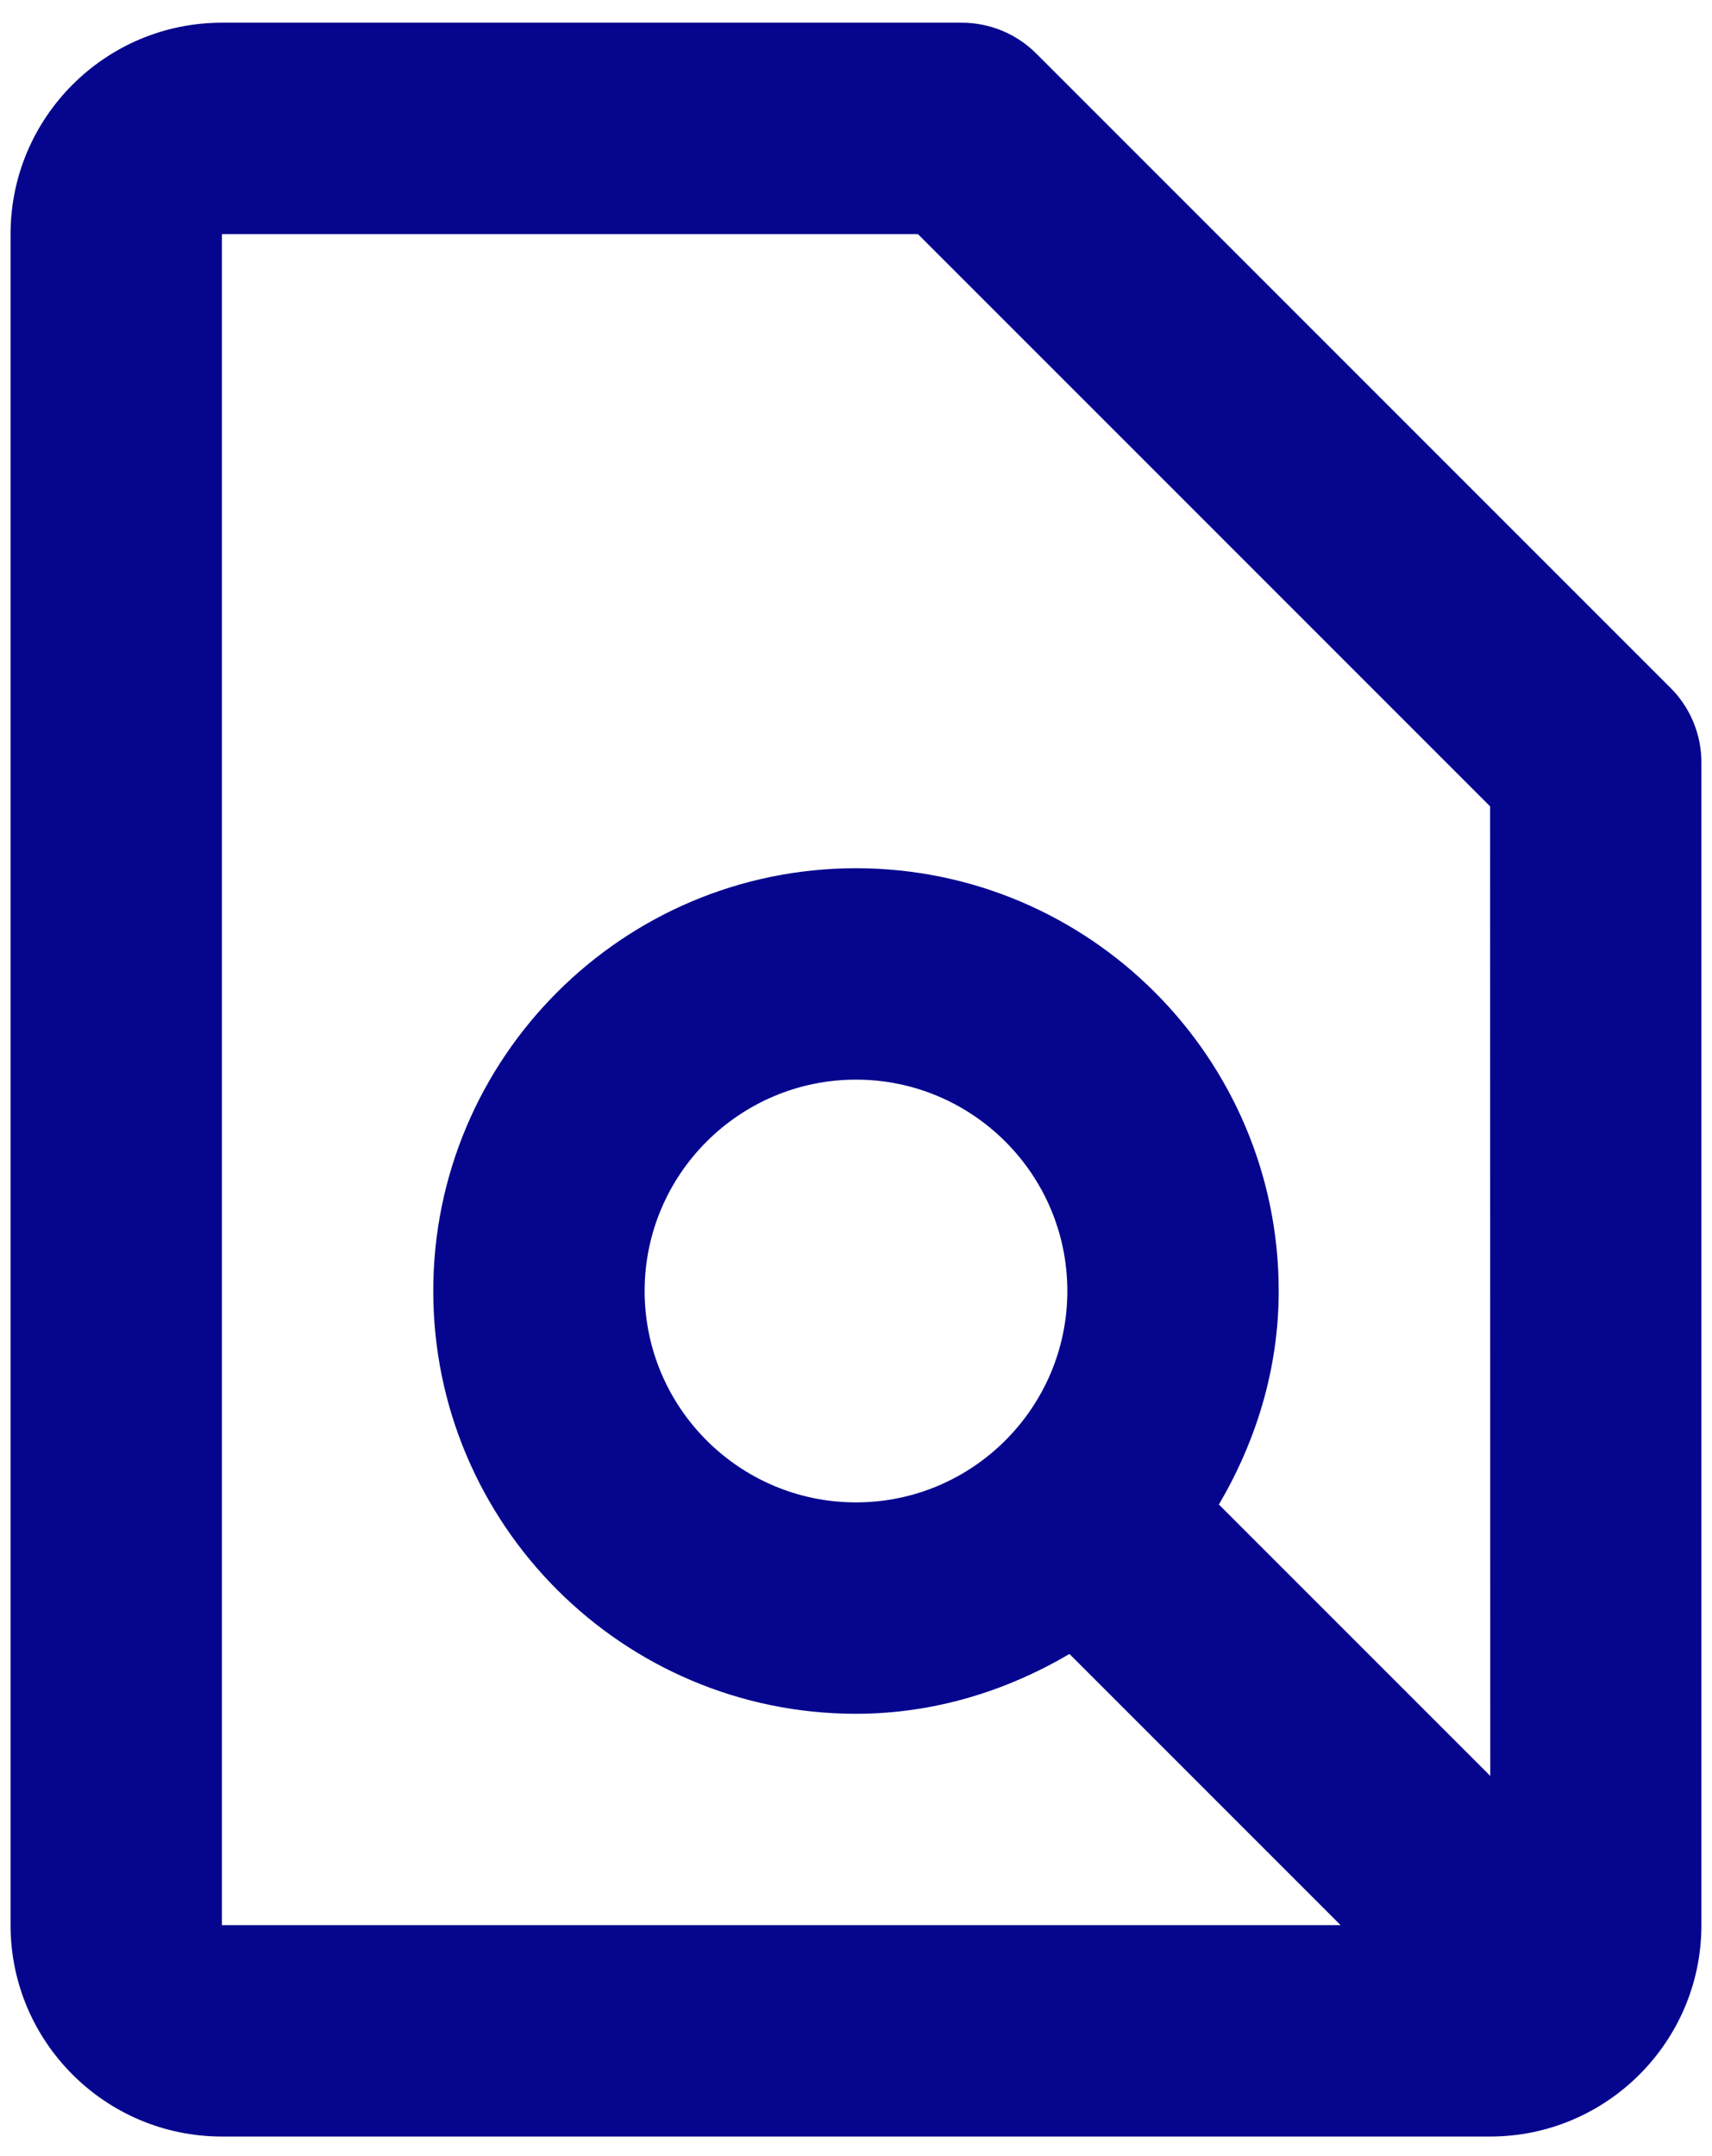
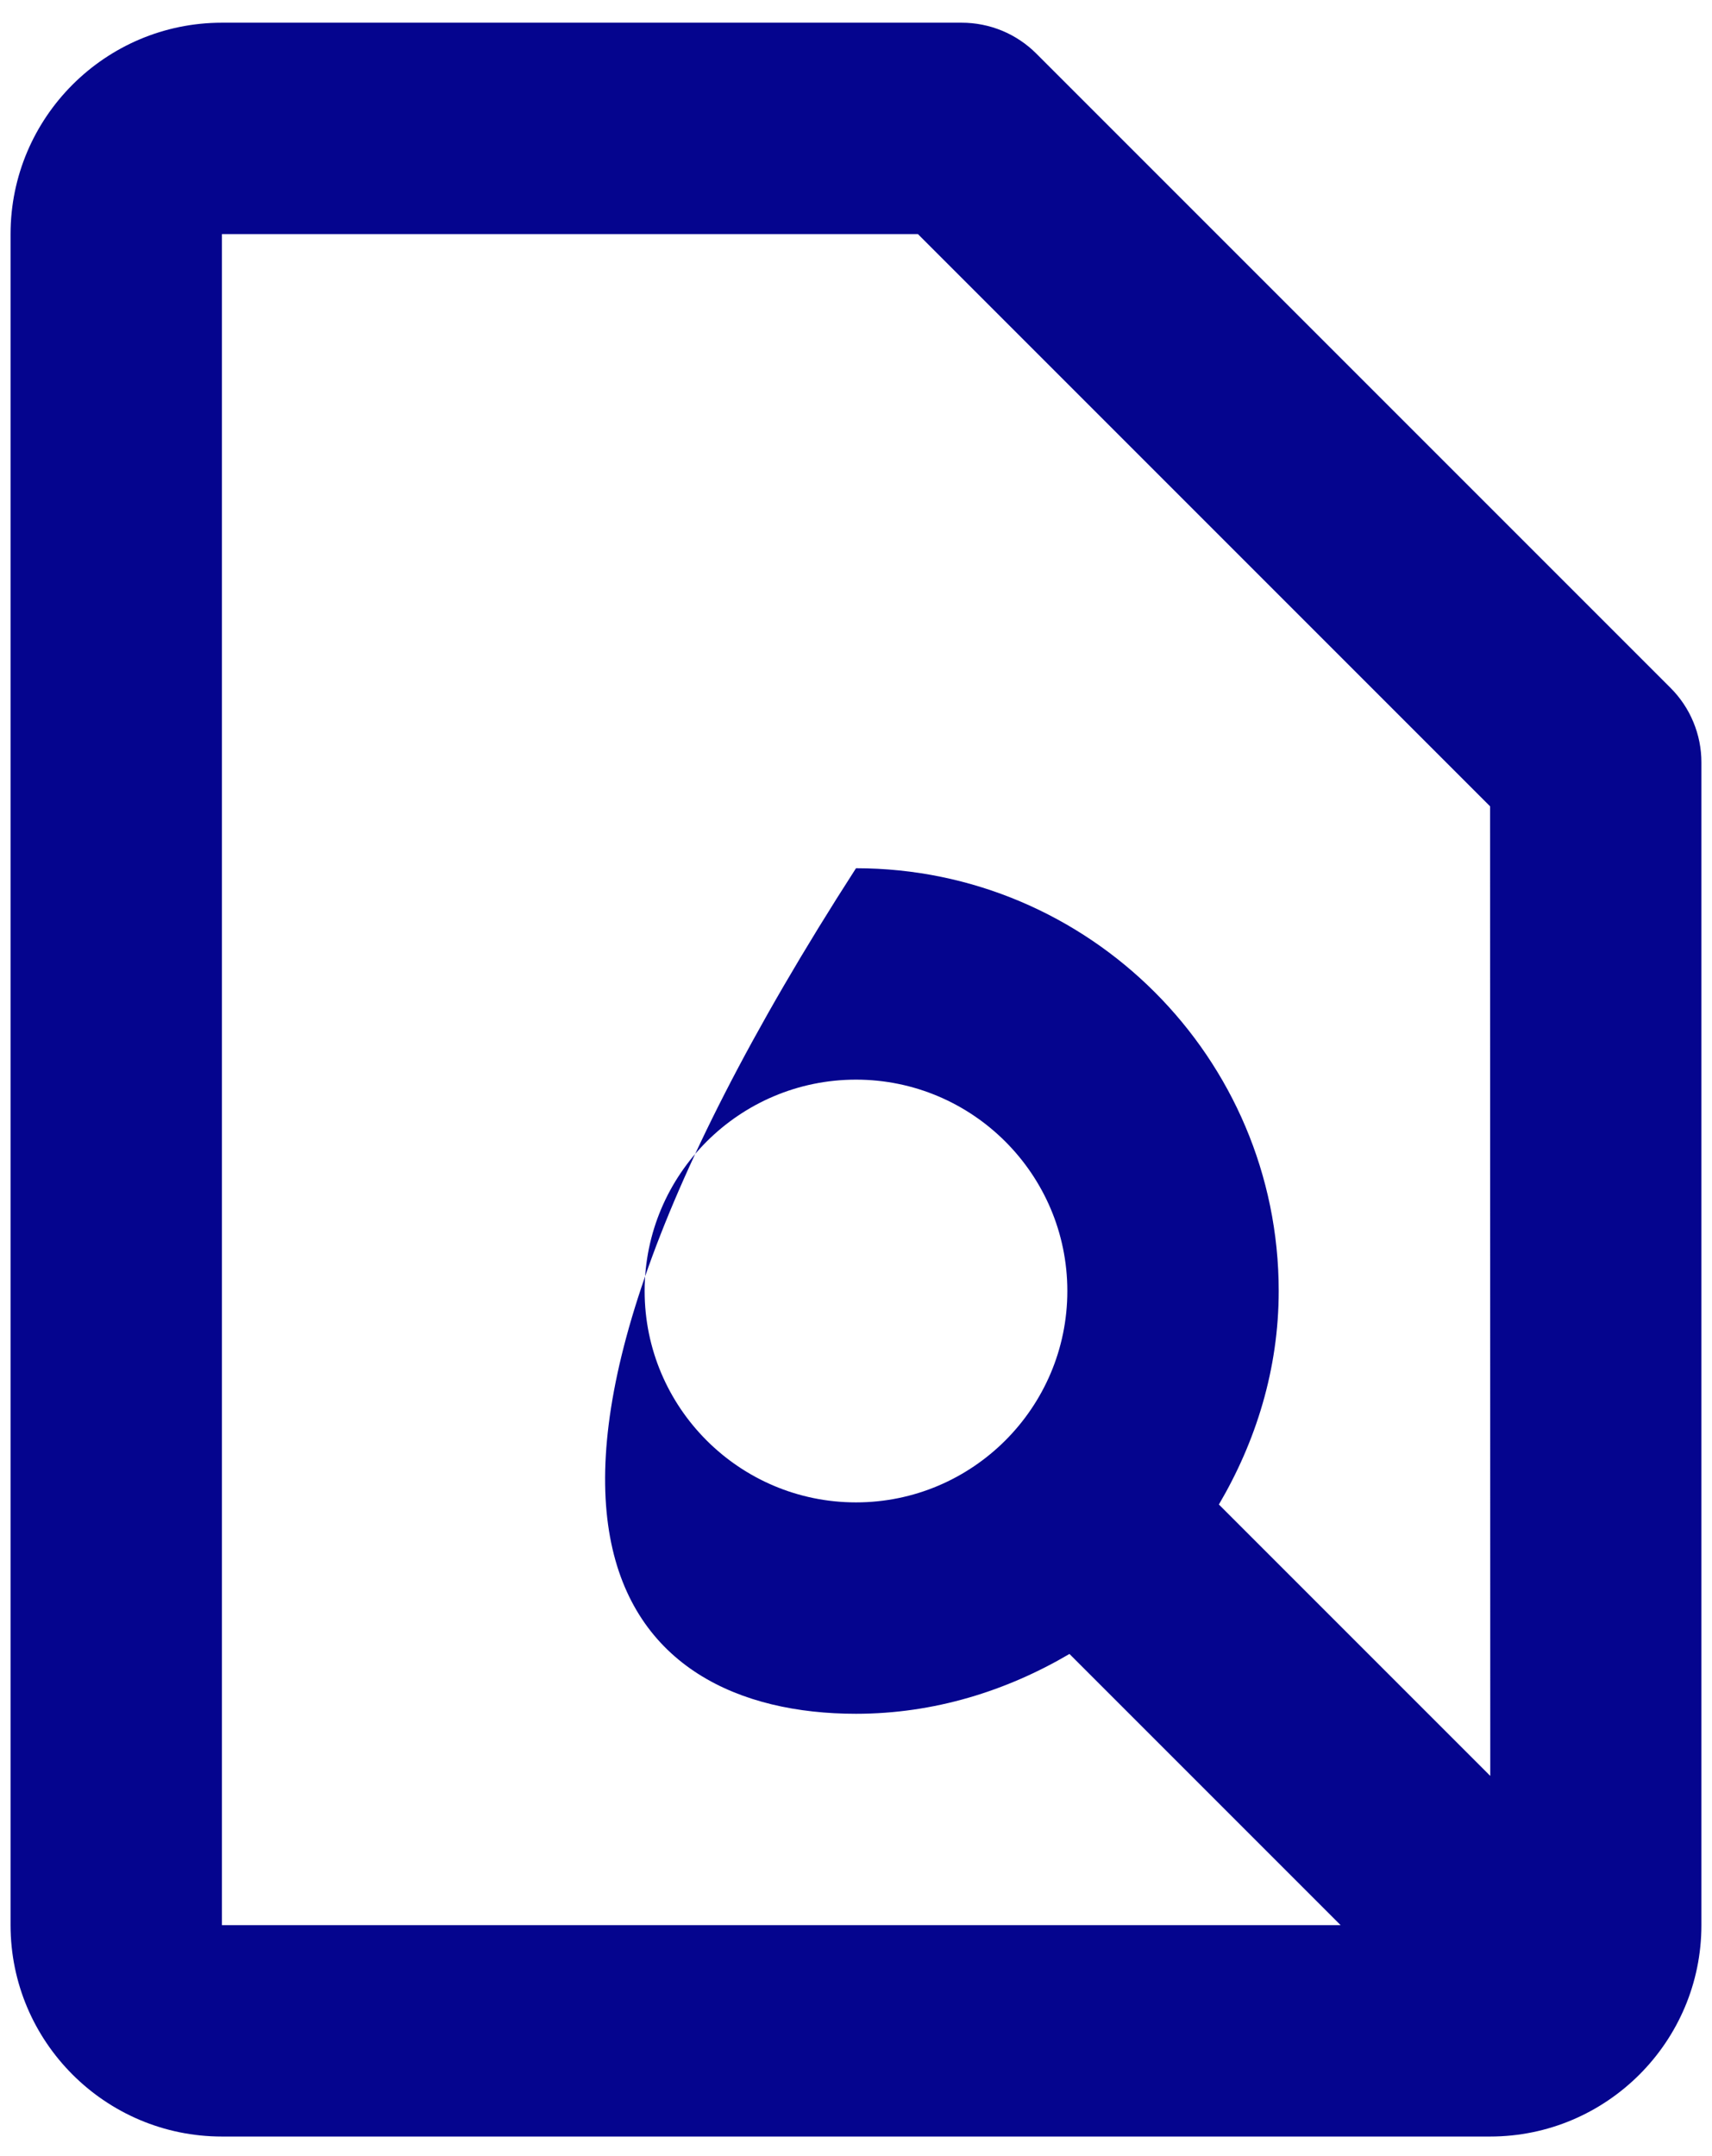
<svg xmlns="http://www.w3.org/2000/svg" width="54" height="68" viewBox="0 0 54 68" fill="none">
-   <path d="M32.69 1.693C32.381 1.383 32.013 1.137 31.609 0.969C31.204 0.802 30.771 0.716 30.333 0.716H7C3.323 0.716 0.333 3.706 0.333 7.383V60.716C0.333 64.393 3.323 67.383 7 67.383H47C50.676 67.383 53.666 64.393 53.666 60.716V24.05C53.667 23.612 53.581 23.178 53.413 22.774C53.246 22.369 53 22.002 52.69 21.693L32.69 1.693ZM7 7.383H28.953L47 25.43L47.006 56.01L38.446 47.45C39.613 45.466 40.333 43.18 40.333 40.716C40.333 33.363 34.353 27.383 27 27.383C19.646 27.383 13.666 33.363 13.666 40.716C13.666 48.07 19.646 54.05 27 54.05C29.463 54.05 31.75 53.33 33.733 52.163L42.286 60.716H7V7.383ZM27 47.383C23.323 47.383 20.333 44.393 20.333 40.716C20.333 37.04 23.323 34.05 27 34.05C30.676 34.05 33.666 37.04 33.666 40.716C33.666 44.393 30.676 47.383 27 47.383Z" fill="#05058E" />
+   <path d="M32.69 1.693C32.381 1.383 32.013 1.137 31.609 0.969C31.204 0.802 30.771 0.716 30.333 0.716H7C3.323 0.716 0.333 3.706 0.333 7.383V60.716C0.333 64.393 3.323 67.383 7 67.383H47C50.676 67.383 53.666 64.393 53.666 60.716V24.05C53.667 23.612 53.581 23.178 53.413 22.774C53.246 22.369 53 22.002 52.69 21.693L32.69 1.693ZM7 7.383H28.953L47 25.43L47.006 56.01L38.446 47.45C39.613 45.466 40.333 43.18 40.333 40.716C40.333 33.363 34.353 27.383 27 27.383C13.666 48.07 19.646 54.05 27 54.05C29.463 54.05 31.75 53.33 33.733 52.163L42.286 60.716H7V7.383ZM27 47.383C23.323 47.383 20.333 44.393 20.333 40.716C20.333 37.04 23.323 34.05 27 34.05C30.676 34.05 33.666 37.04 33.666 40.716C33.666 44.393 30.676 47.383 27 47.383Z" fill="#05058E" />
</svg>